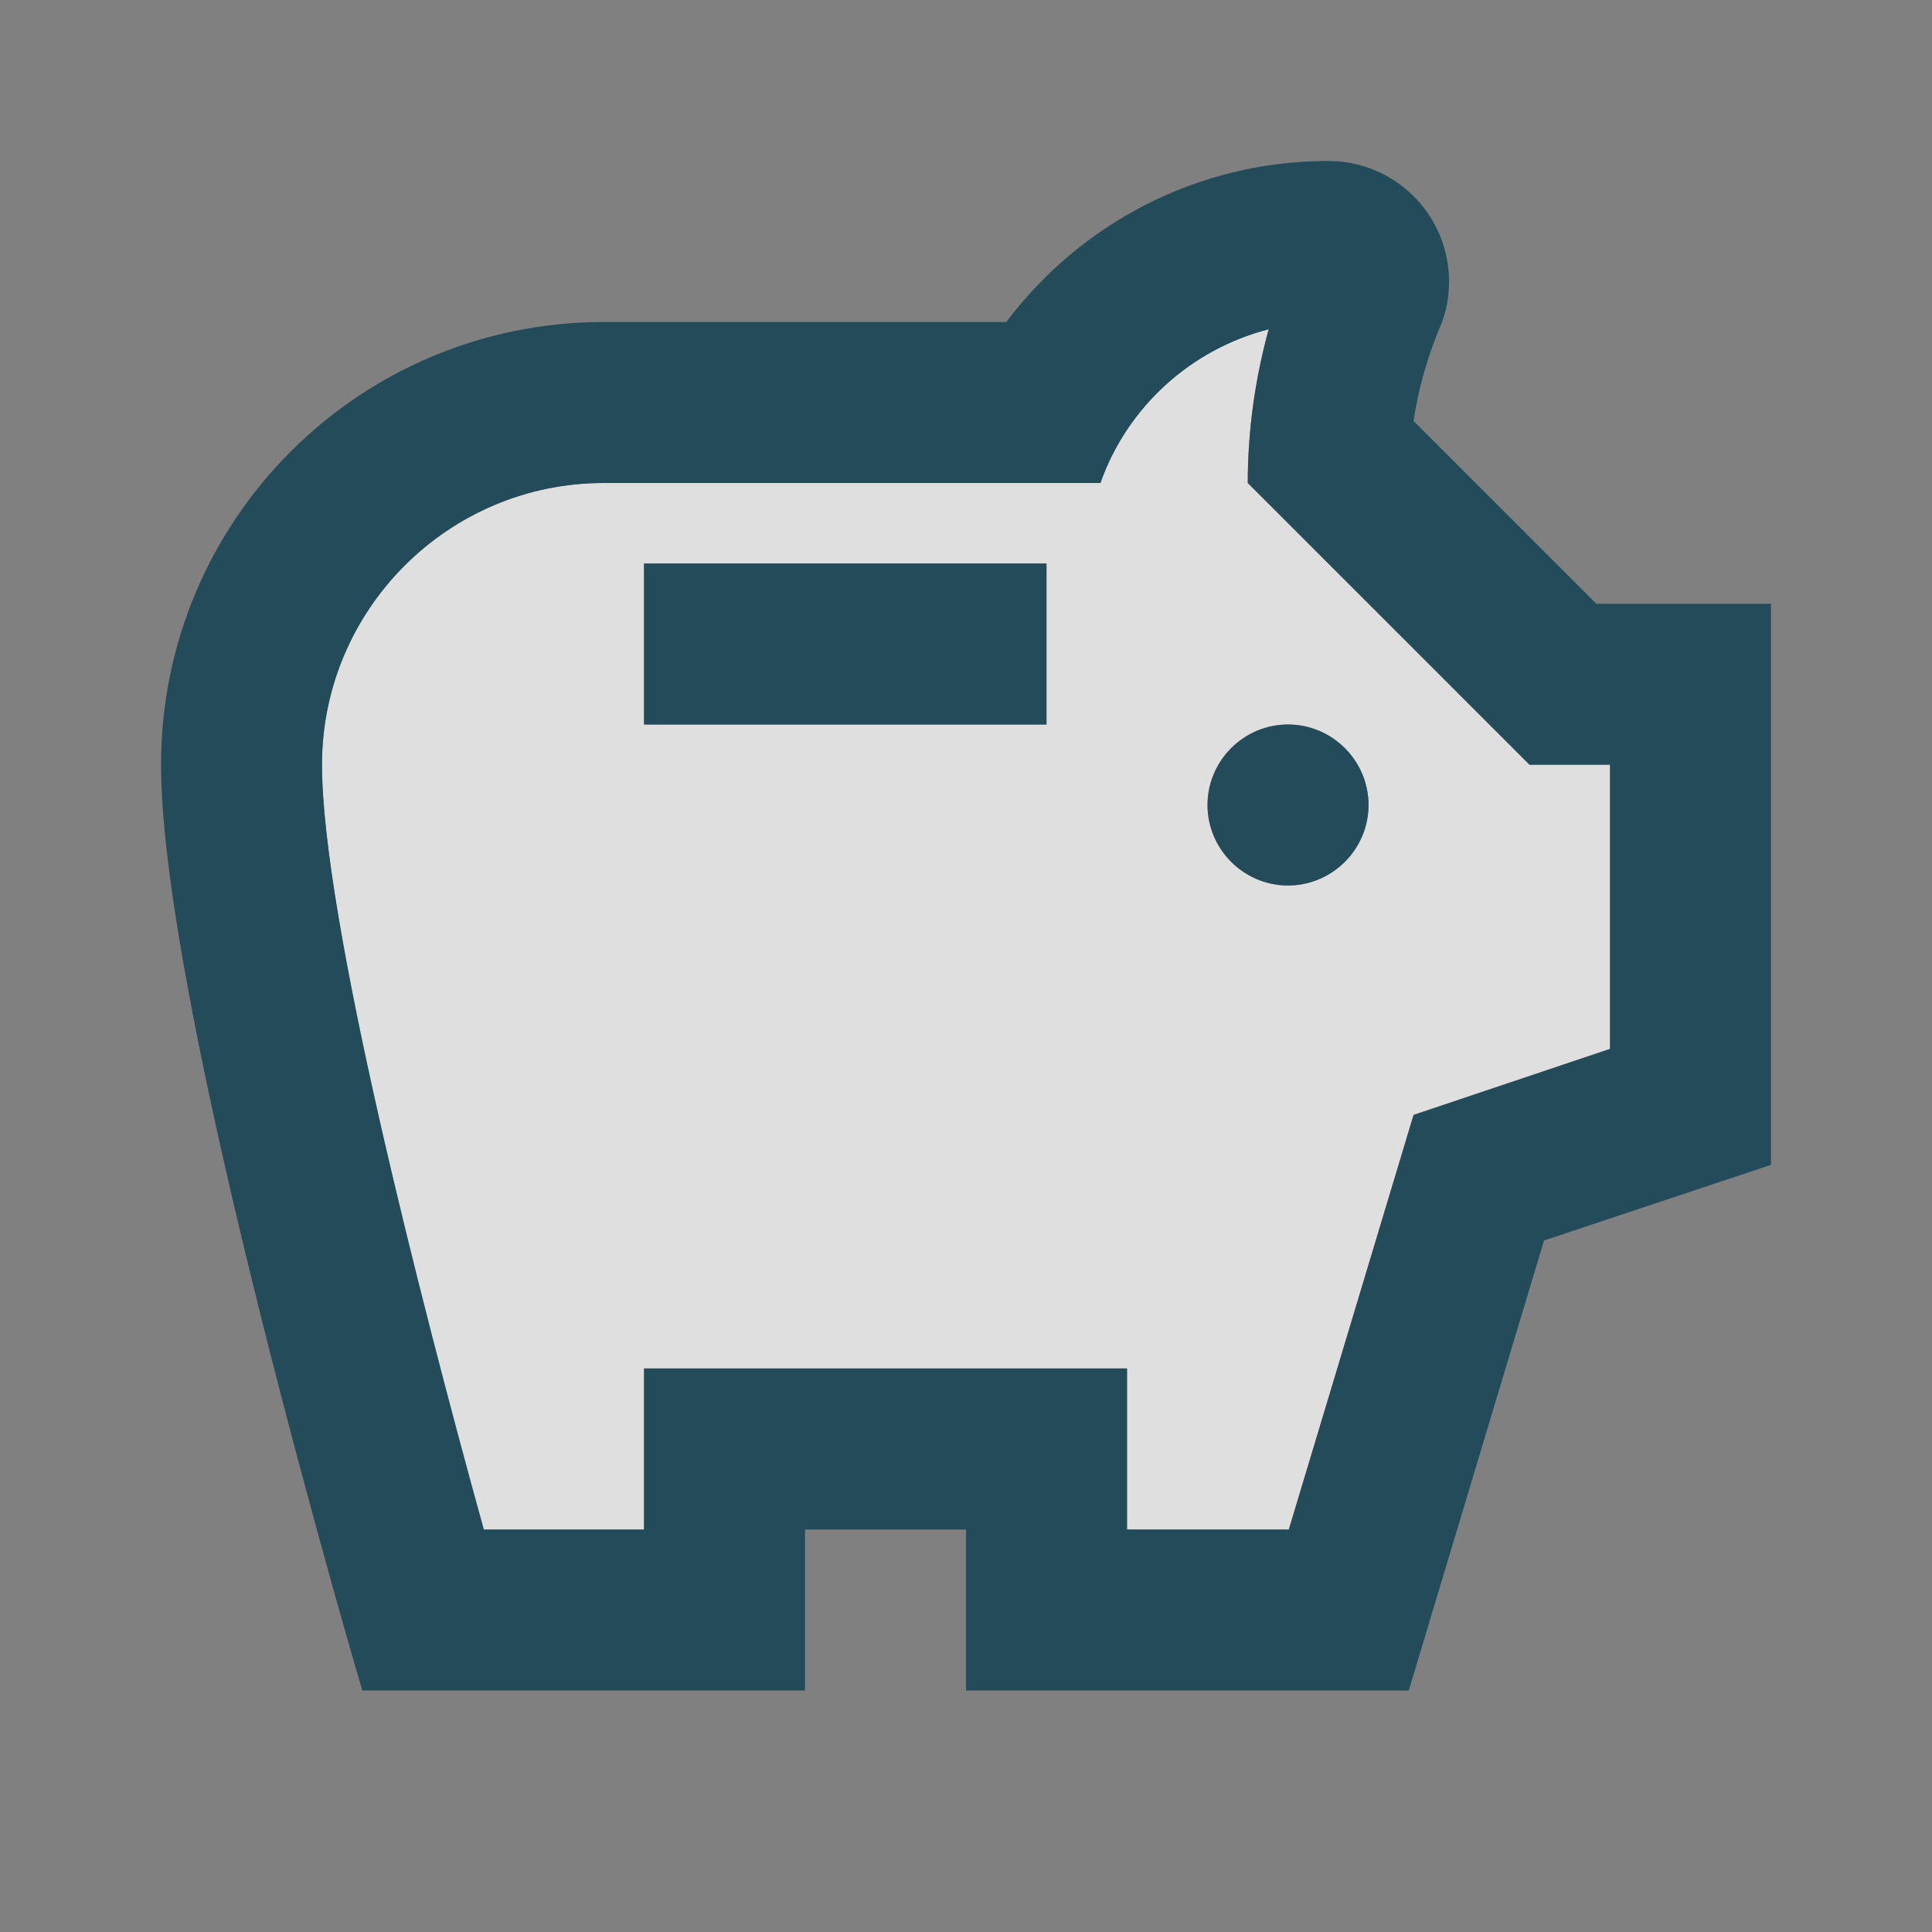
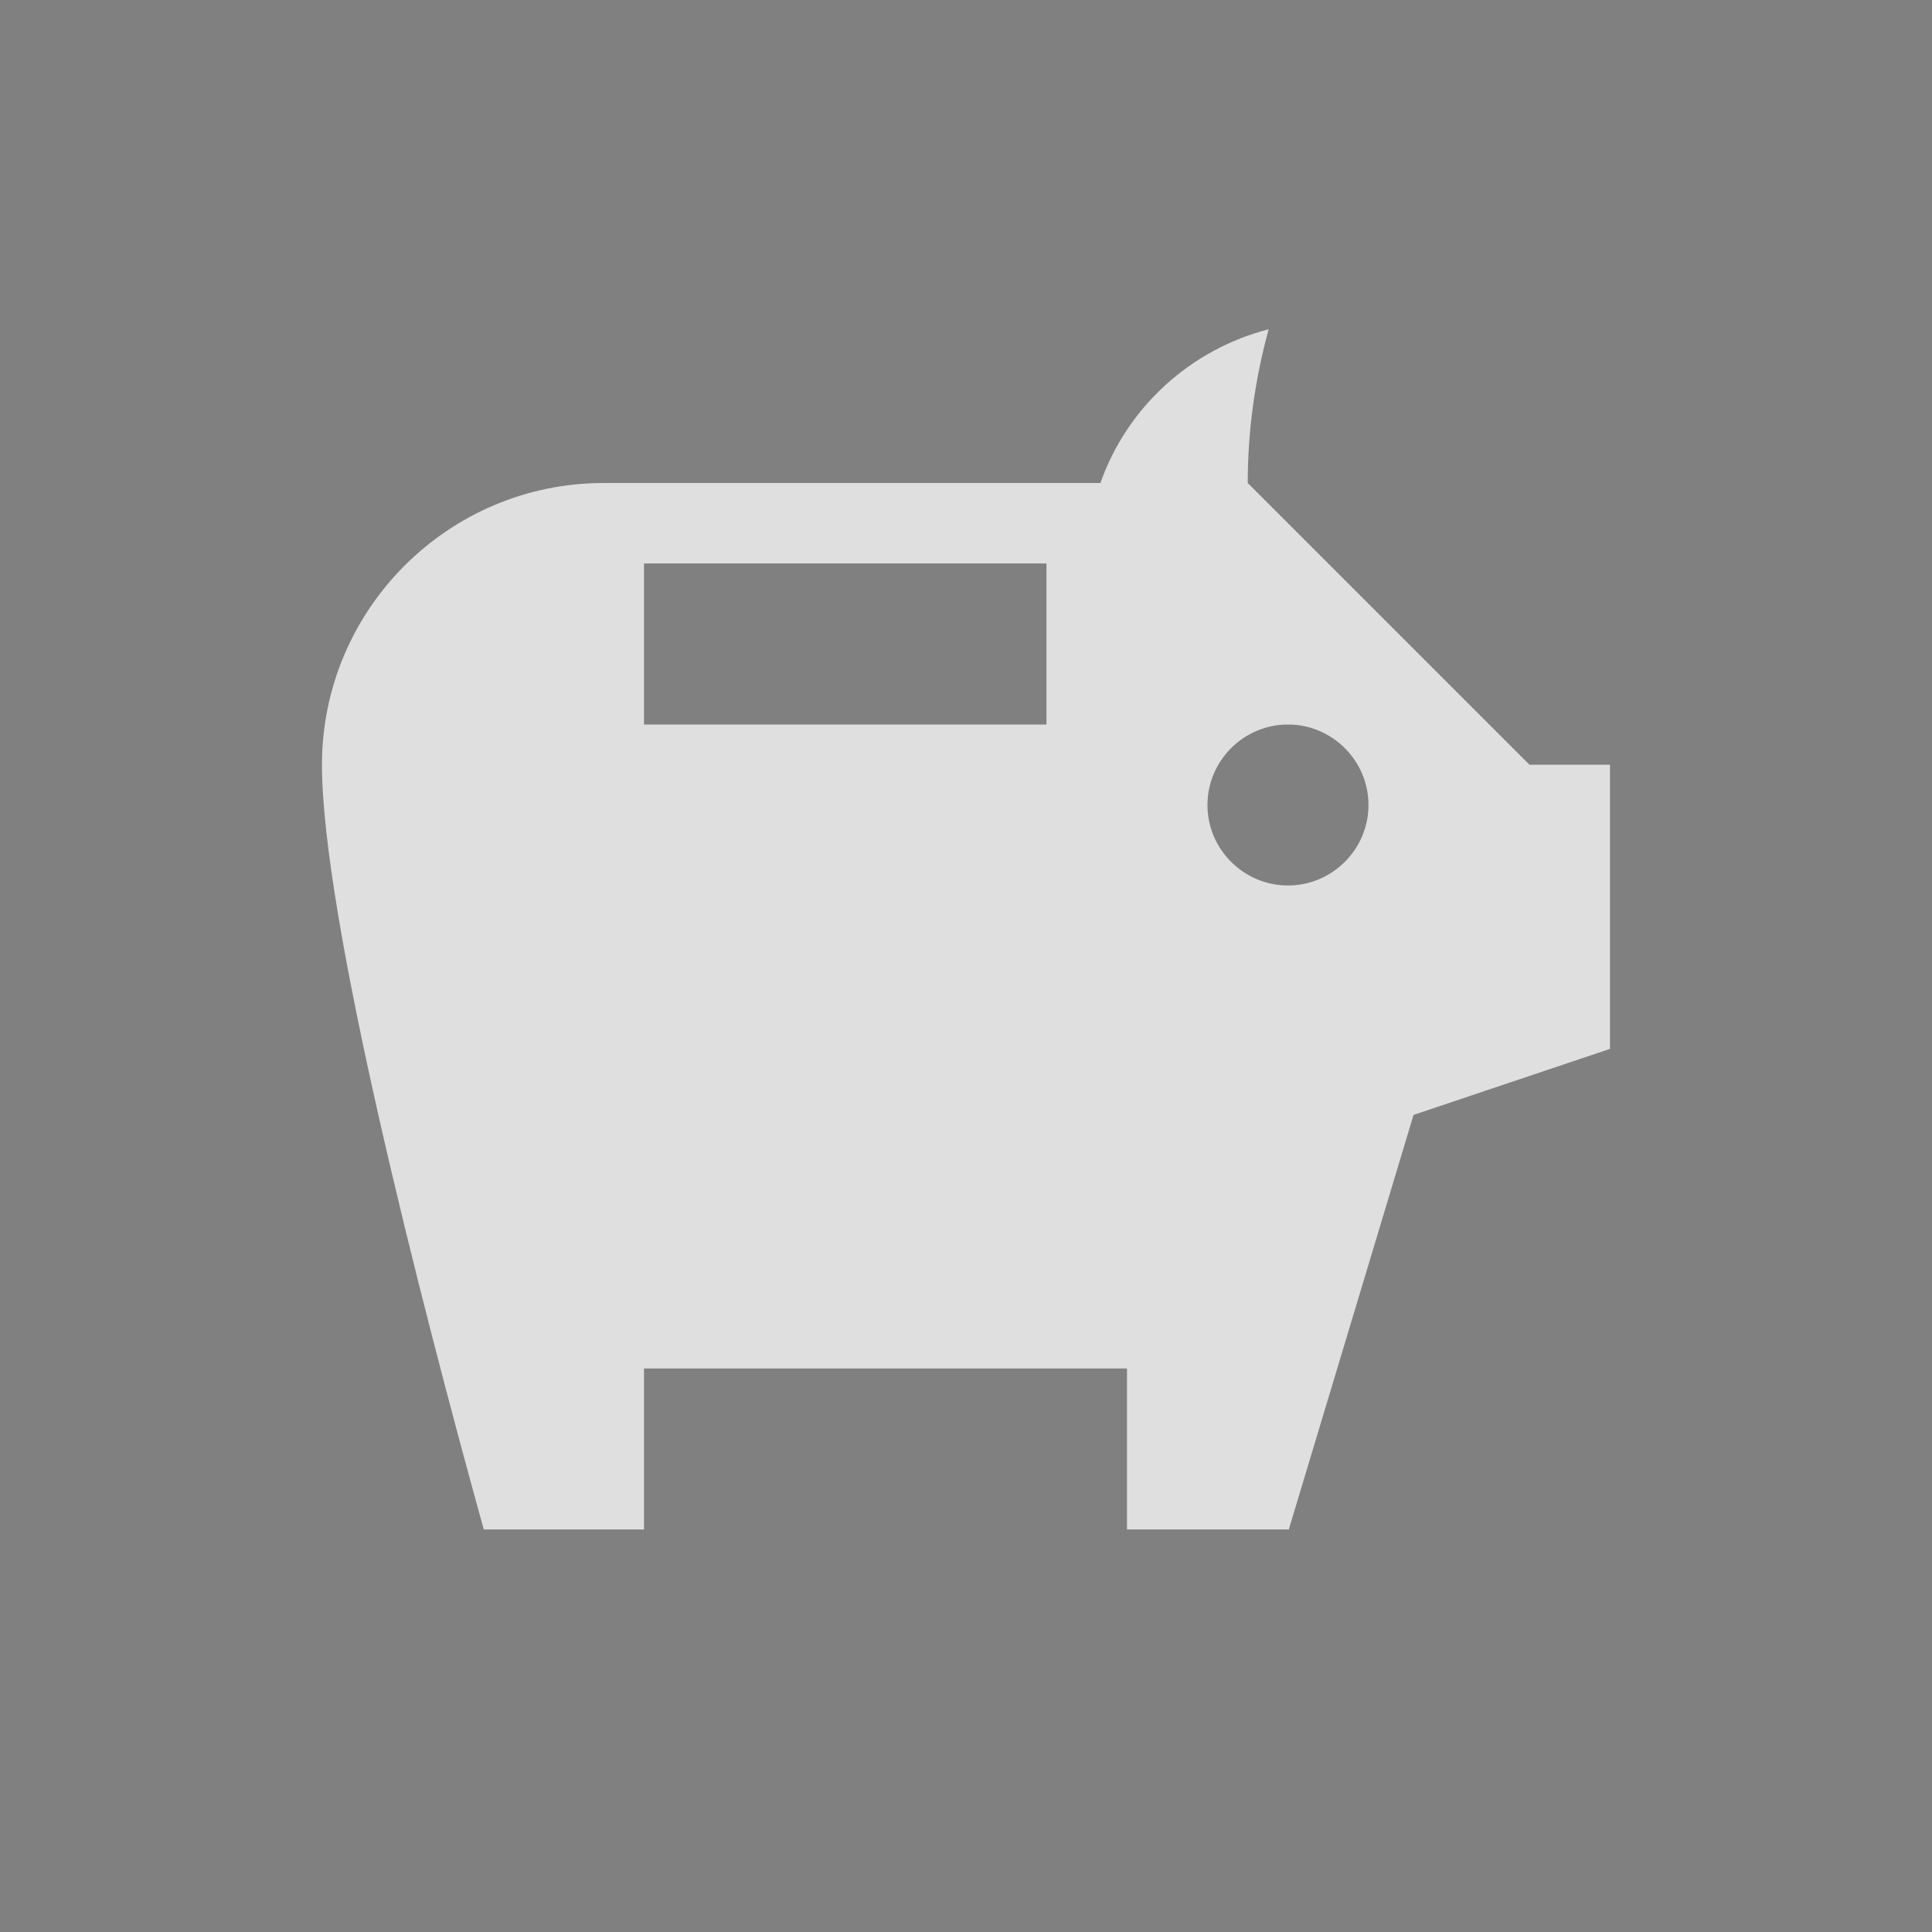
<svg xmlns="http://www.w3.org/2000/svg" width="40" height="40" viewBox="0 0 40 40" fill="none">
  <rect x="0" y="0" width="40" height="40" fill="#808080" stroke="none" />
  <g opacity="0.75">
    <path d="M31.666 15.833L25.833 10C25.833 8.917 25.983 7.85 26.266 6.817C24.649 7.233 23.333 8.433 22.783 10H12.499C9.283 10 6.666 12.617 6.666 15.833C6.666 18.966 8.699 26.916 10.016 31.666H13.333V28.333H23.333V31.666H26.683L29.266 23.083L33.333 21.716V15.833H31.666ZM21.666 15H13.333V11.666H21.666V15ZM26.666 18.333C25.749 18.333 24.999 17.583 24.999 16.666C24.999 15.75 25.749 15 26.666 15C27.583 15 28.333 15.75 28.333 16.666C28.333 17.583 27.583 18.333 26.666 18.333Z" fill="white" />
  </g>
-   <path d="M25.001 16.667C25.001 15.75 25.751 15 26.667 15C27.584 15 28.334 15.75 28.334 16.667C28.334 17.583 27.584 18.333 26.667 18.333C25.751 18.333 25.001 17.583 25.001 16.667ZM13.334 15H21.667V11.667H13.334V15ZM36.667 12.5V24.117L31.967 25.683L29.167 35H20.001V31.667H16.667V35H7.501C7.501 35 3.334 20.9 3.334 15.833C3.334 10.767 7.434 6.667 12.501 6.667H20.834C22.351 4.65 24.767 3.333 27.501 3.333C28.884 3.333 30.001 4.45 30.001 5.833C30.001 6.183 29.934 6.5 29.801 6.8C29.567 7.367 29.367 8.017 29.267 8.717L33.051 12.5H36.667ZM33.334 15.833H31.667L25.834 10C25.834 8.917 25.984 7.85 26.267 6.817C24.651 7.233 23.334 8.433 22.784 10H12.501C9.284 10 6.667 12.617 6.667 15.833C6.667 18.967 8.701 26.917 10.017 31.667H13.334V28.333H23.334V31.667H26.684L29.267 23.083L33.334 21.717V15.833Z" fill="#244B5A" />
</svg>